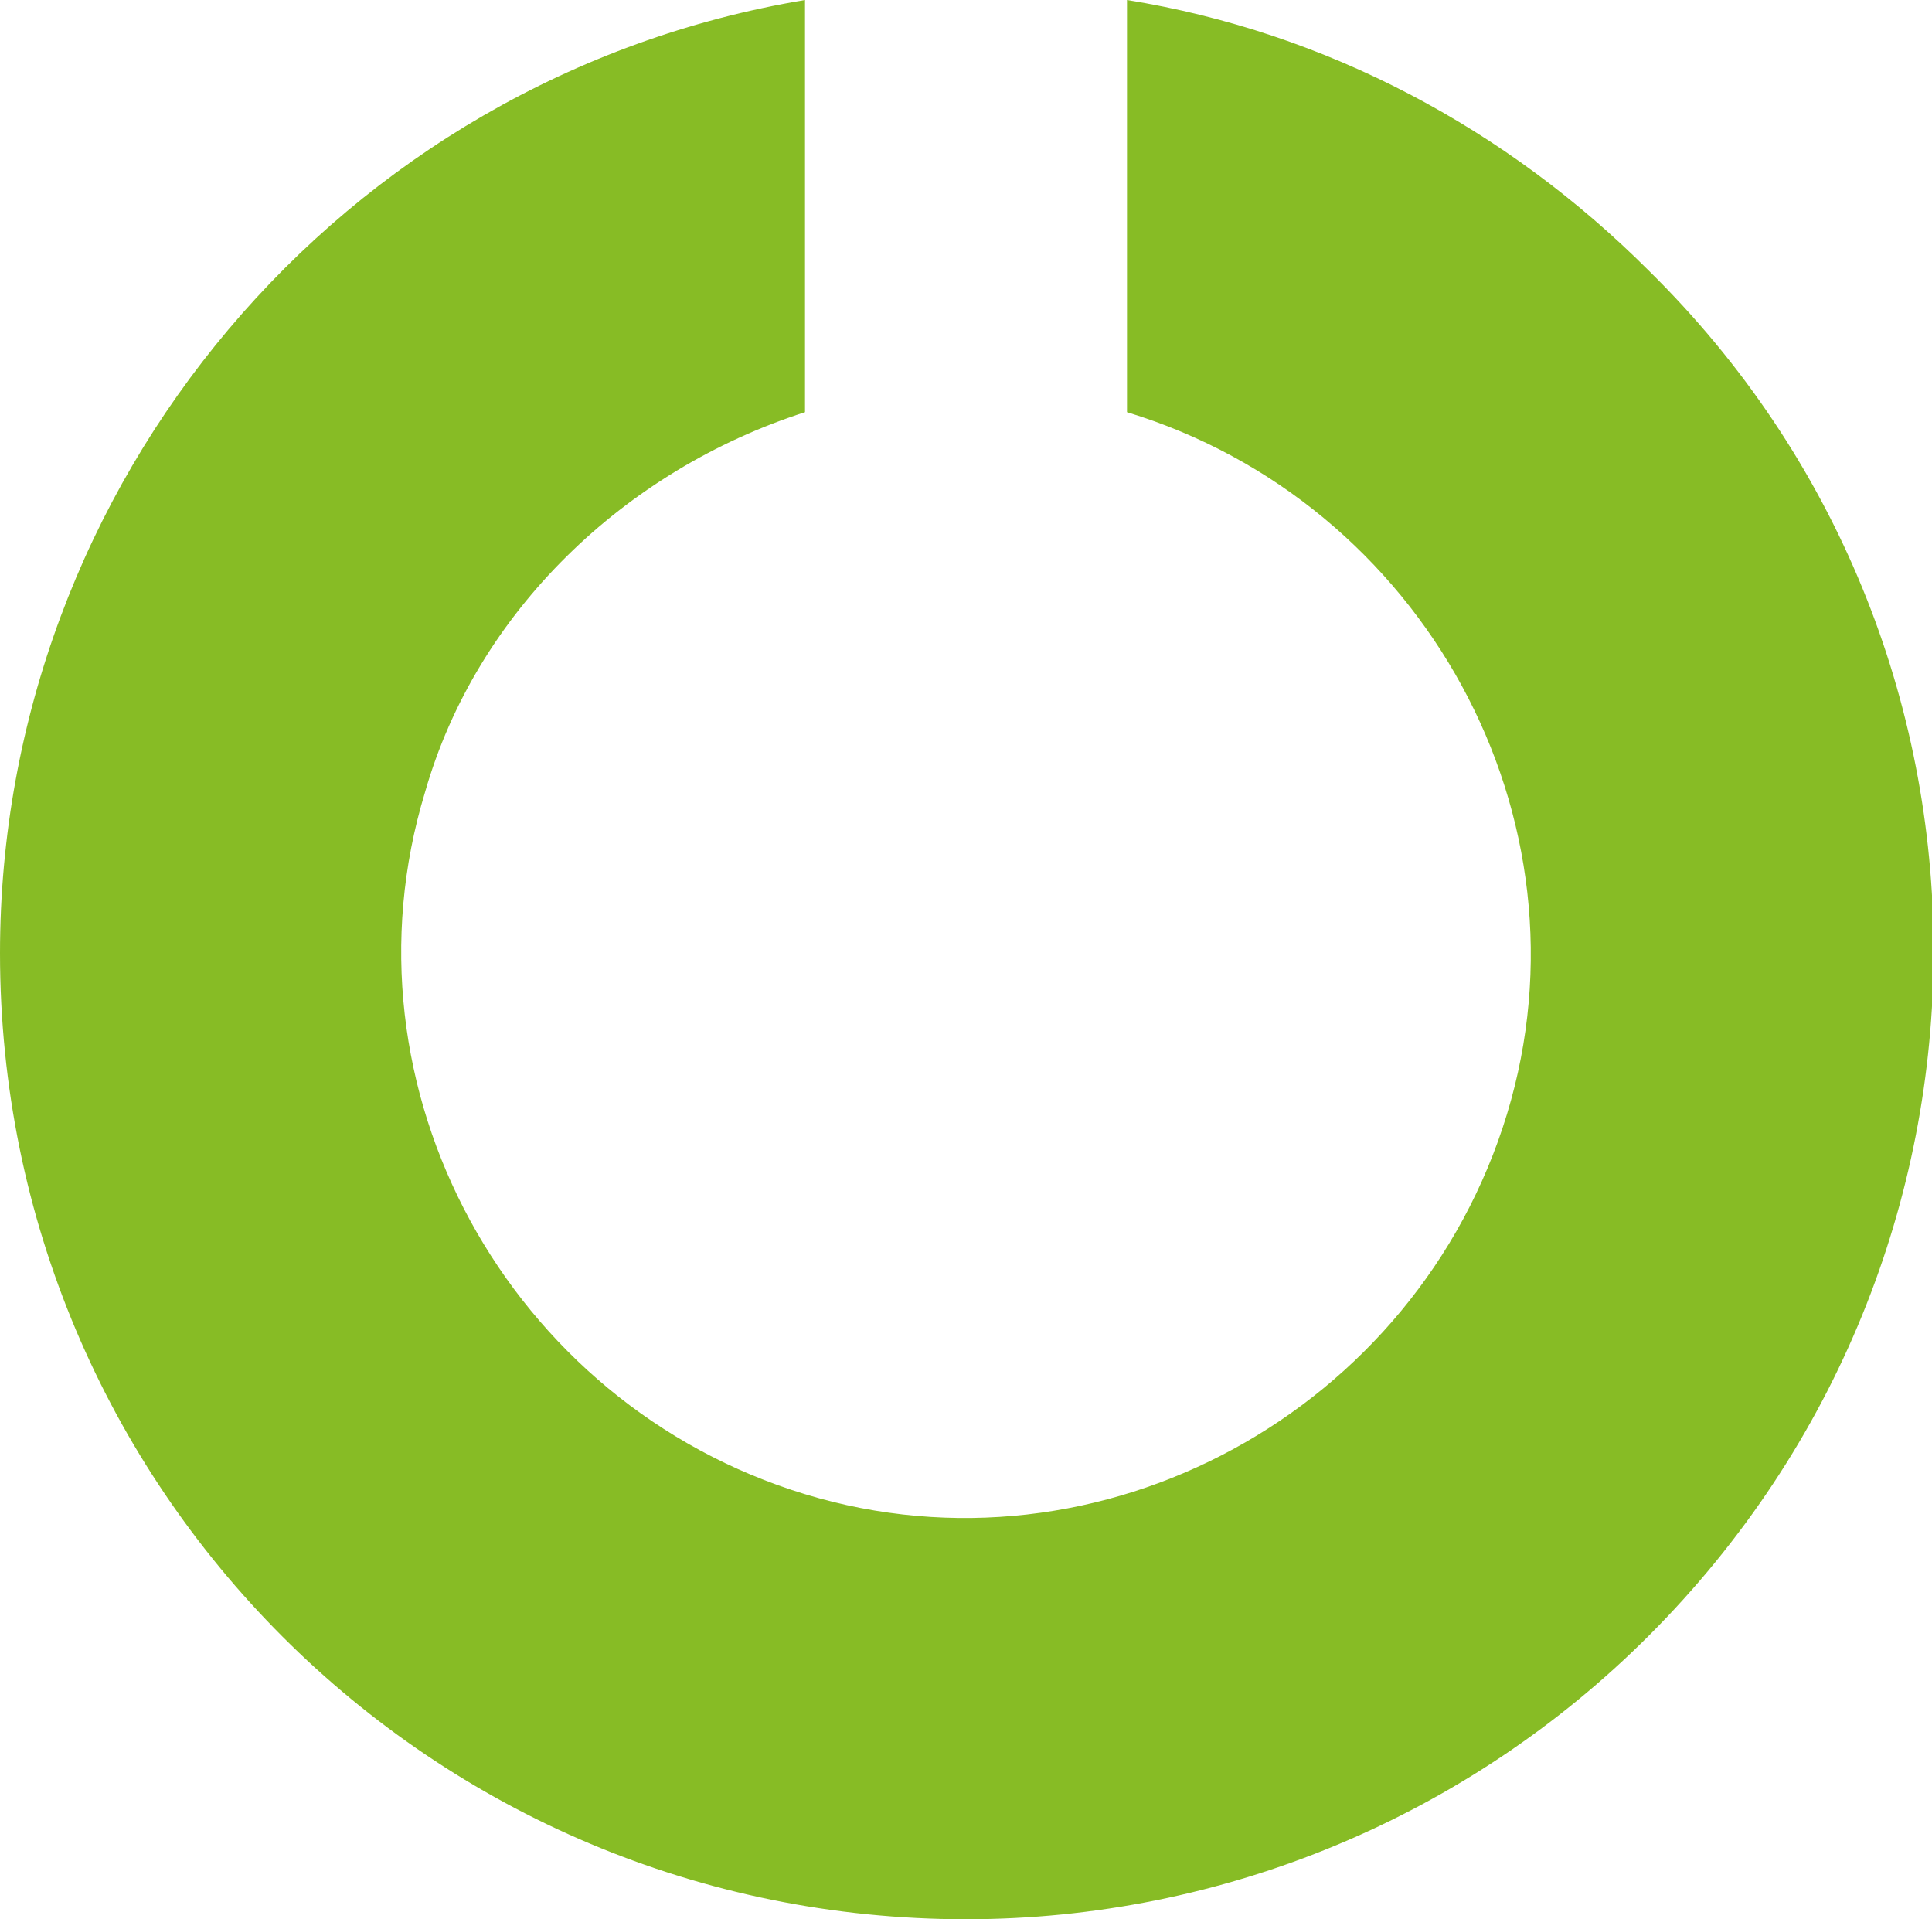
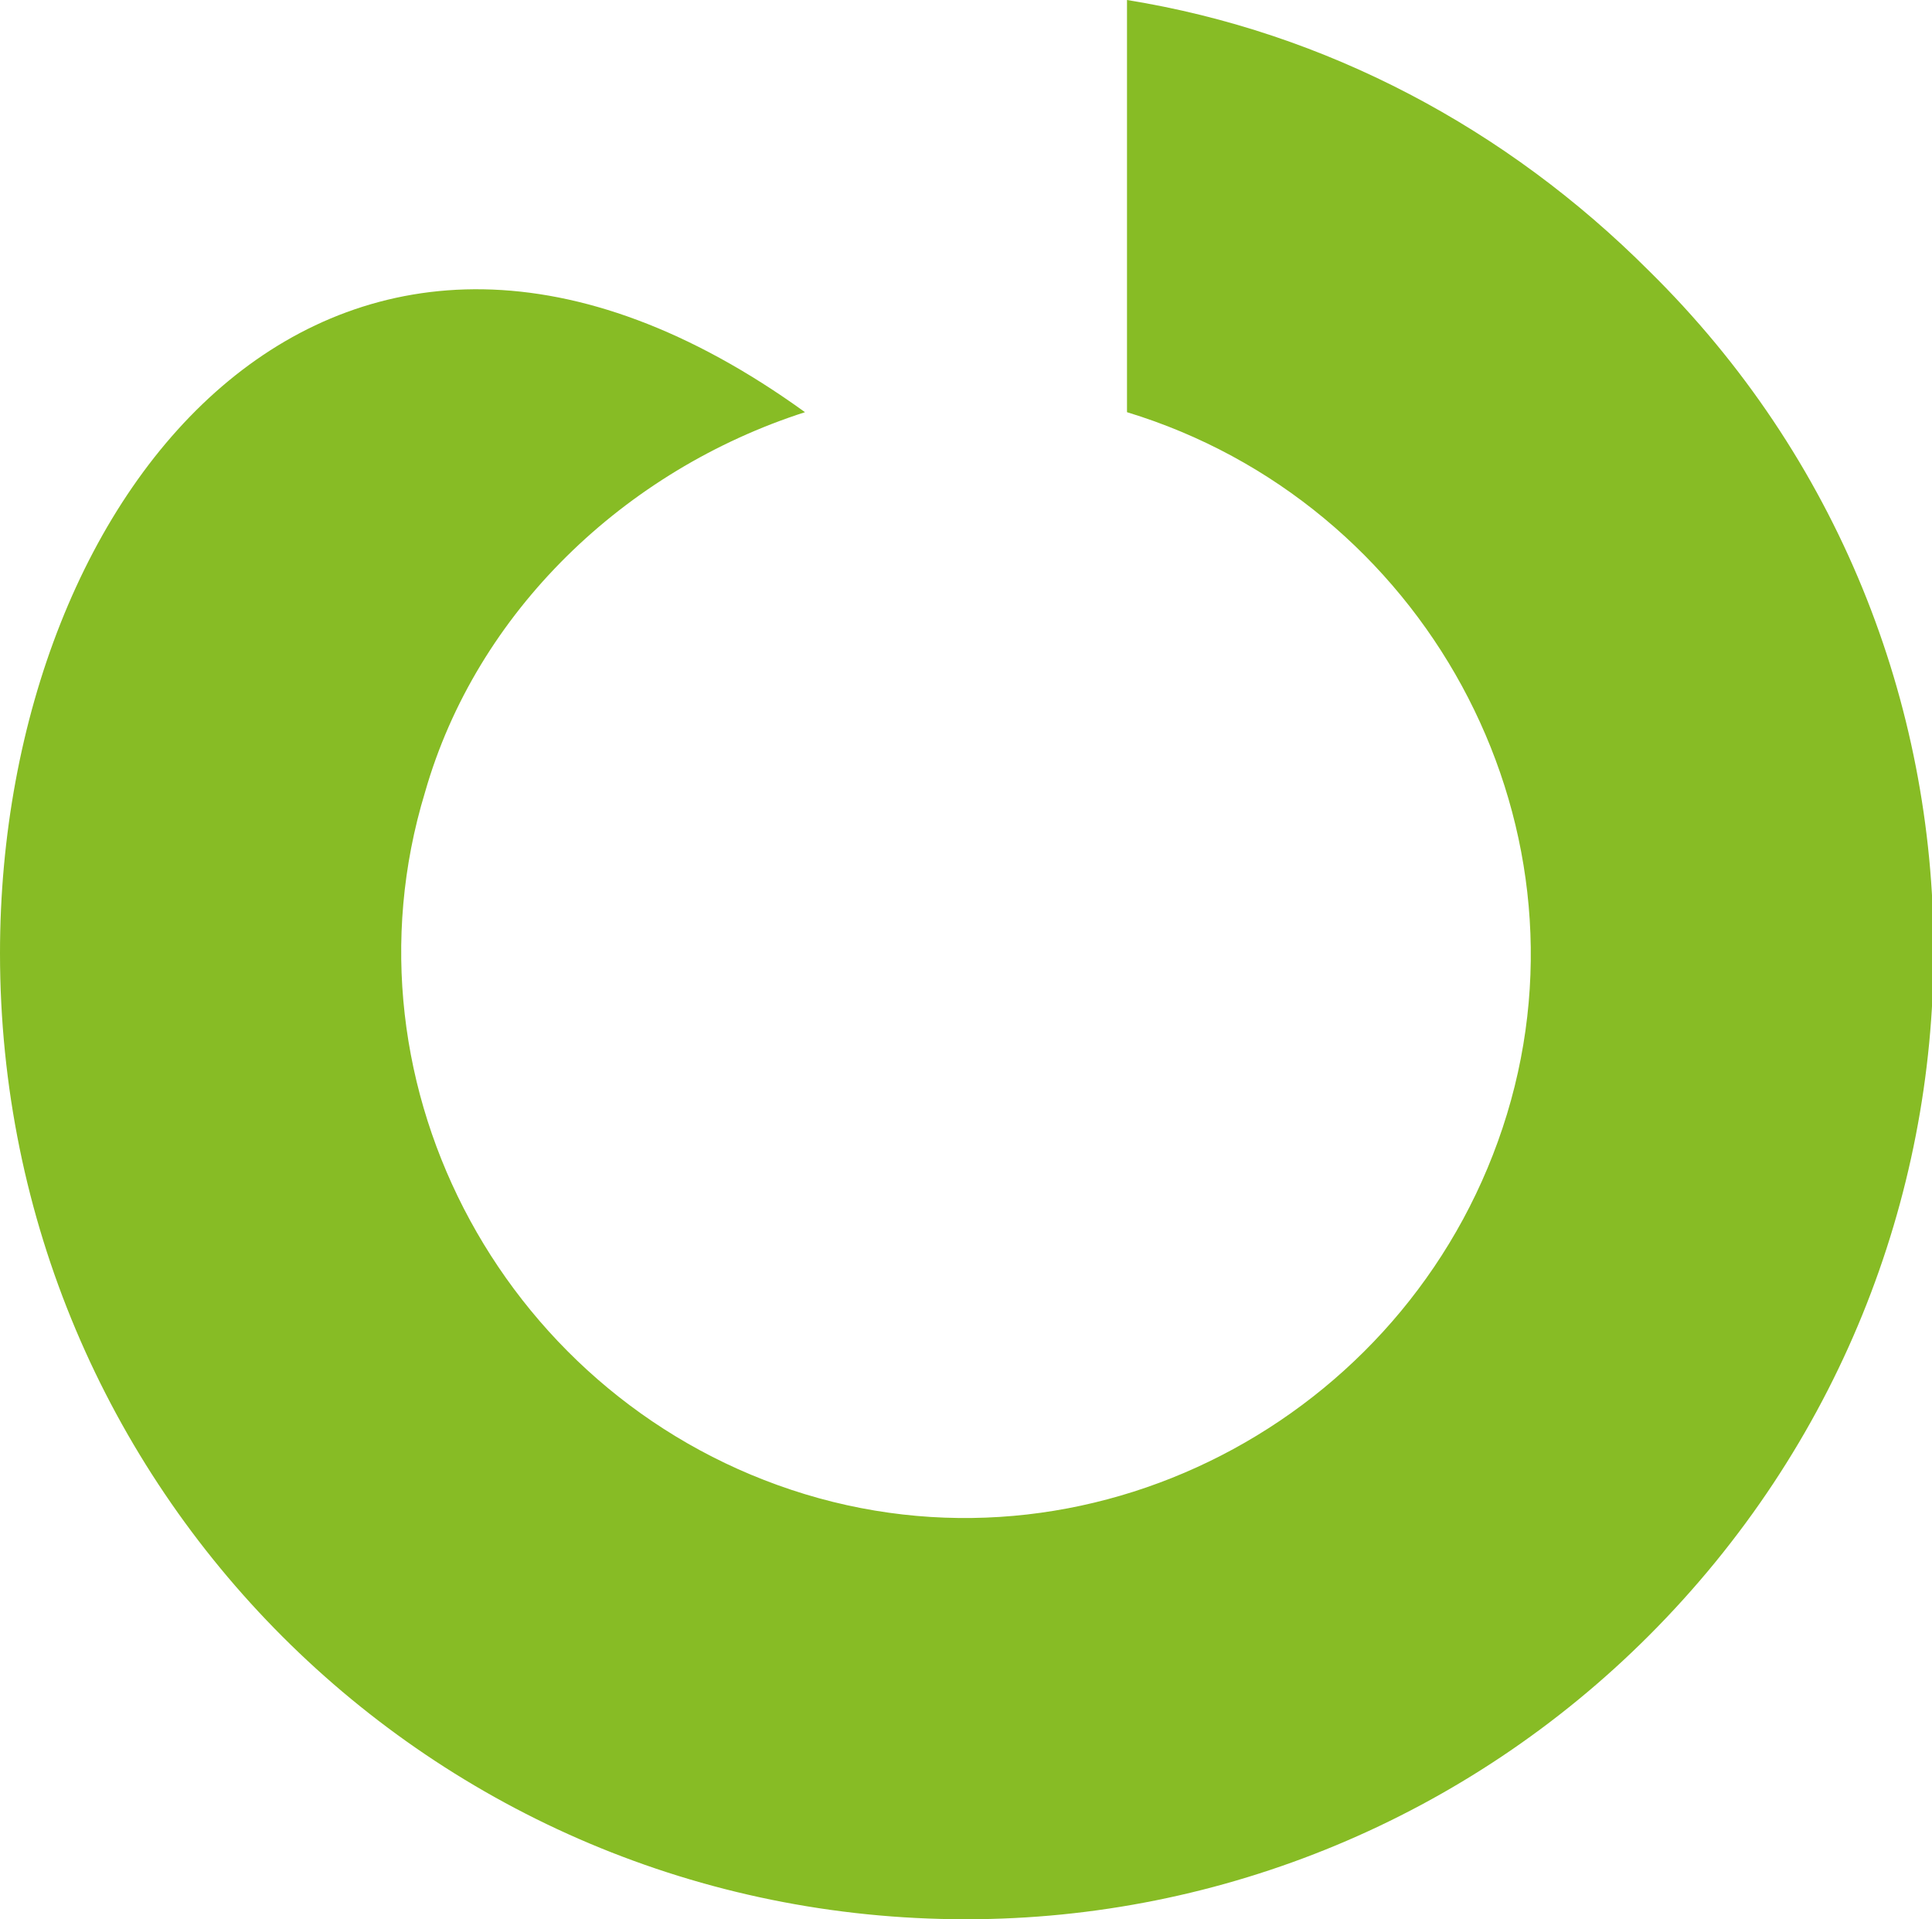
<svg xmlns="http://www.w3.org/2000/svg" id="_レイヤー_1" viewBox="0 0 30 29.8">
  <defs>
    <style>.cls-1{fill:#87bc25;stroke-width:0px;}</style>
  </defs>
-   <path id="icon-f-01" class="cls-1" d="m0,14.8c0,8.3,6.7,15,15,15,4,0,7.8-1.6,10.6-4.4,5.9-5.9,5.9-15.4,0-21.2,0,0,0,0,0,0-2.2-2.2-5-3.7-8.1-4.2v6.4c4.6,1.4,7.3,6.3,5.9,10.9-1.4,4.6-6.3,7.3-10.9,5.9-4.6-1.4-7.3-6.3-5.9-10.9.8-2.8,3.1-5,5.9-5.9V0C5.3,1.2,0,7.5,0,14.8Z" />
+   <path id="icon-f-01" class="cls-1" d="m0,14.8c0,8.3,6.7,15,15,15,4,0,7.8-1.6,10.6-4.4,5.9-5.9,5.9-15.4,0-21.2,0,0,0,0,0,0-2.2-2.2-5-3.7-8.1-4.2v6.4c4.6,1.4,7.3,6.3,5.9,10.9-1.4,4.6-6.3,7.3-10.9,5.9-4.6-1.4-7.3-6.3-5.9-10.9.8-2.8,3.1-5,5.9-5.9C5.3,1.2,0,7.5,0,14.8Z" />
</svg>